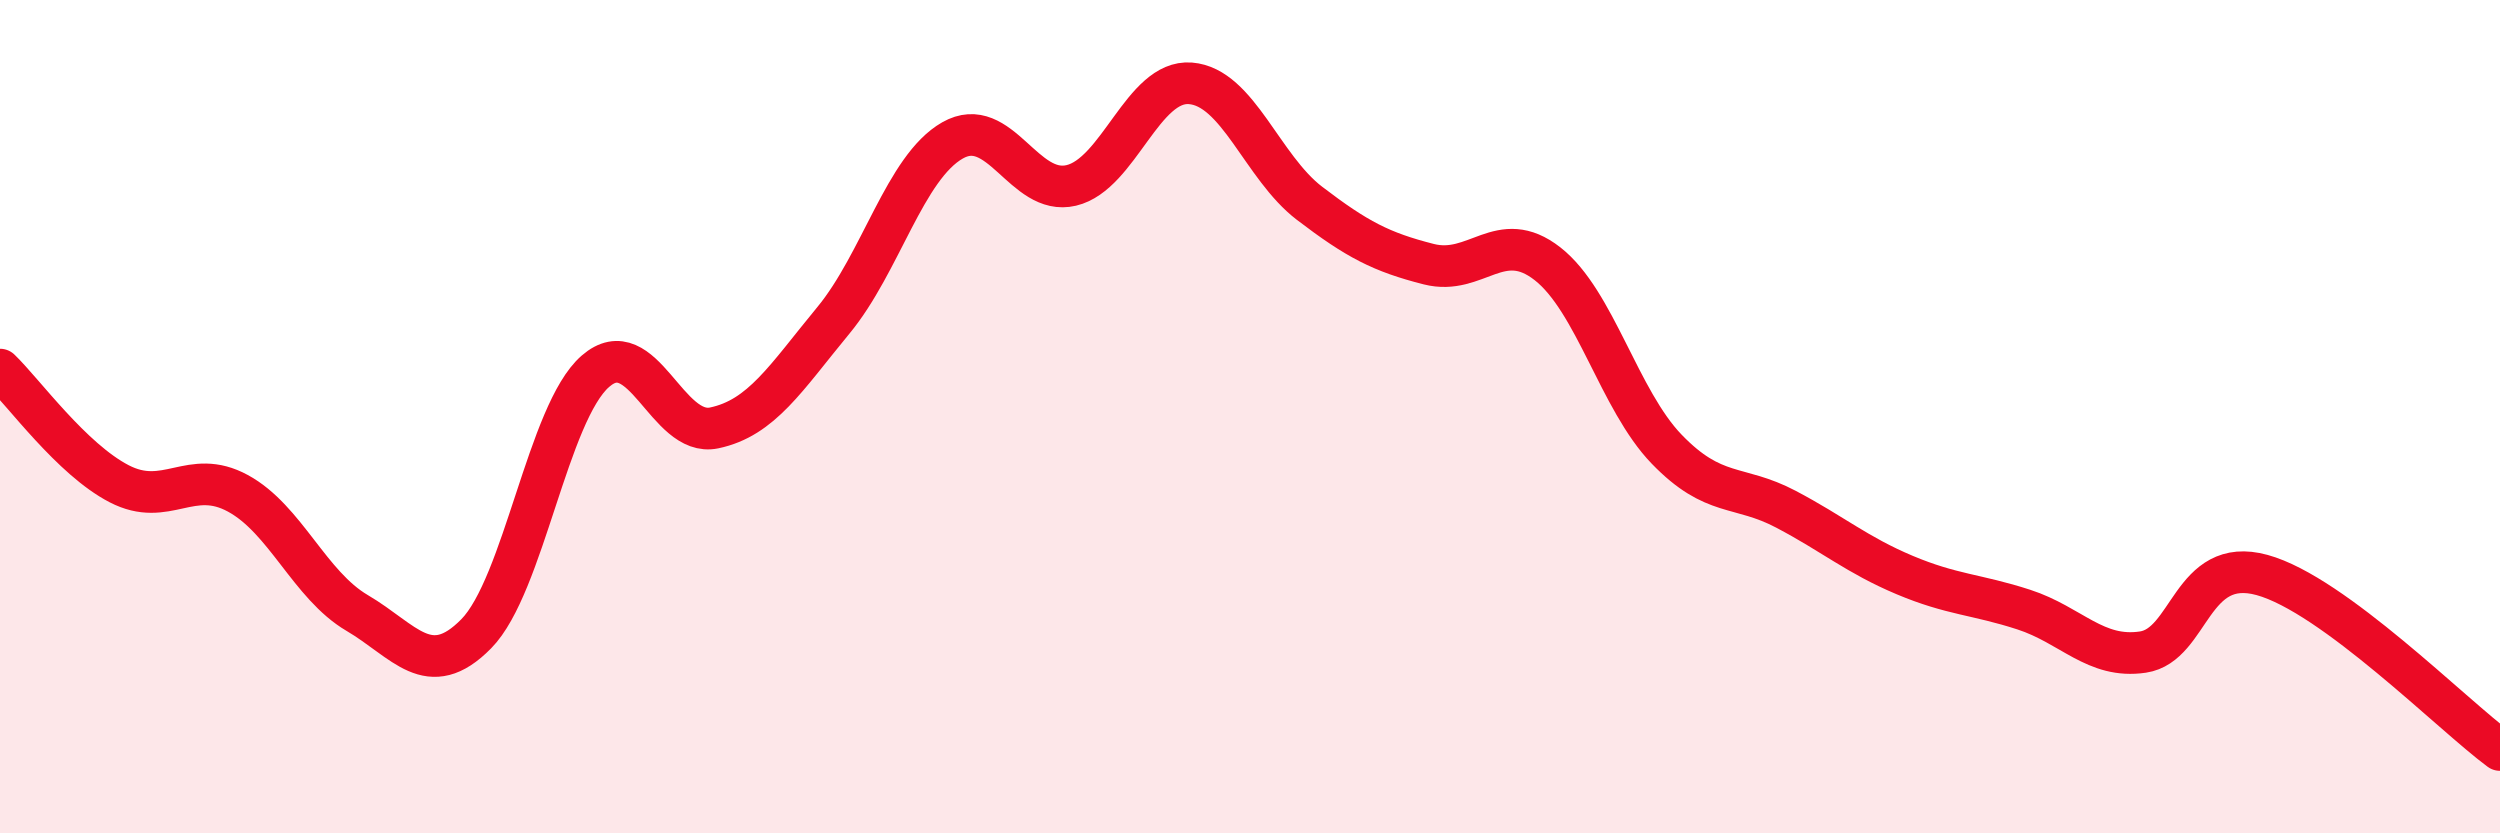
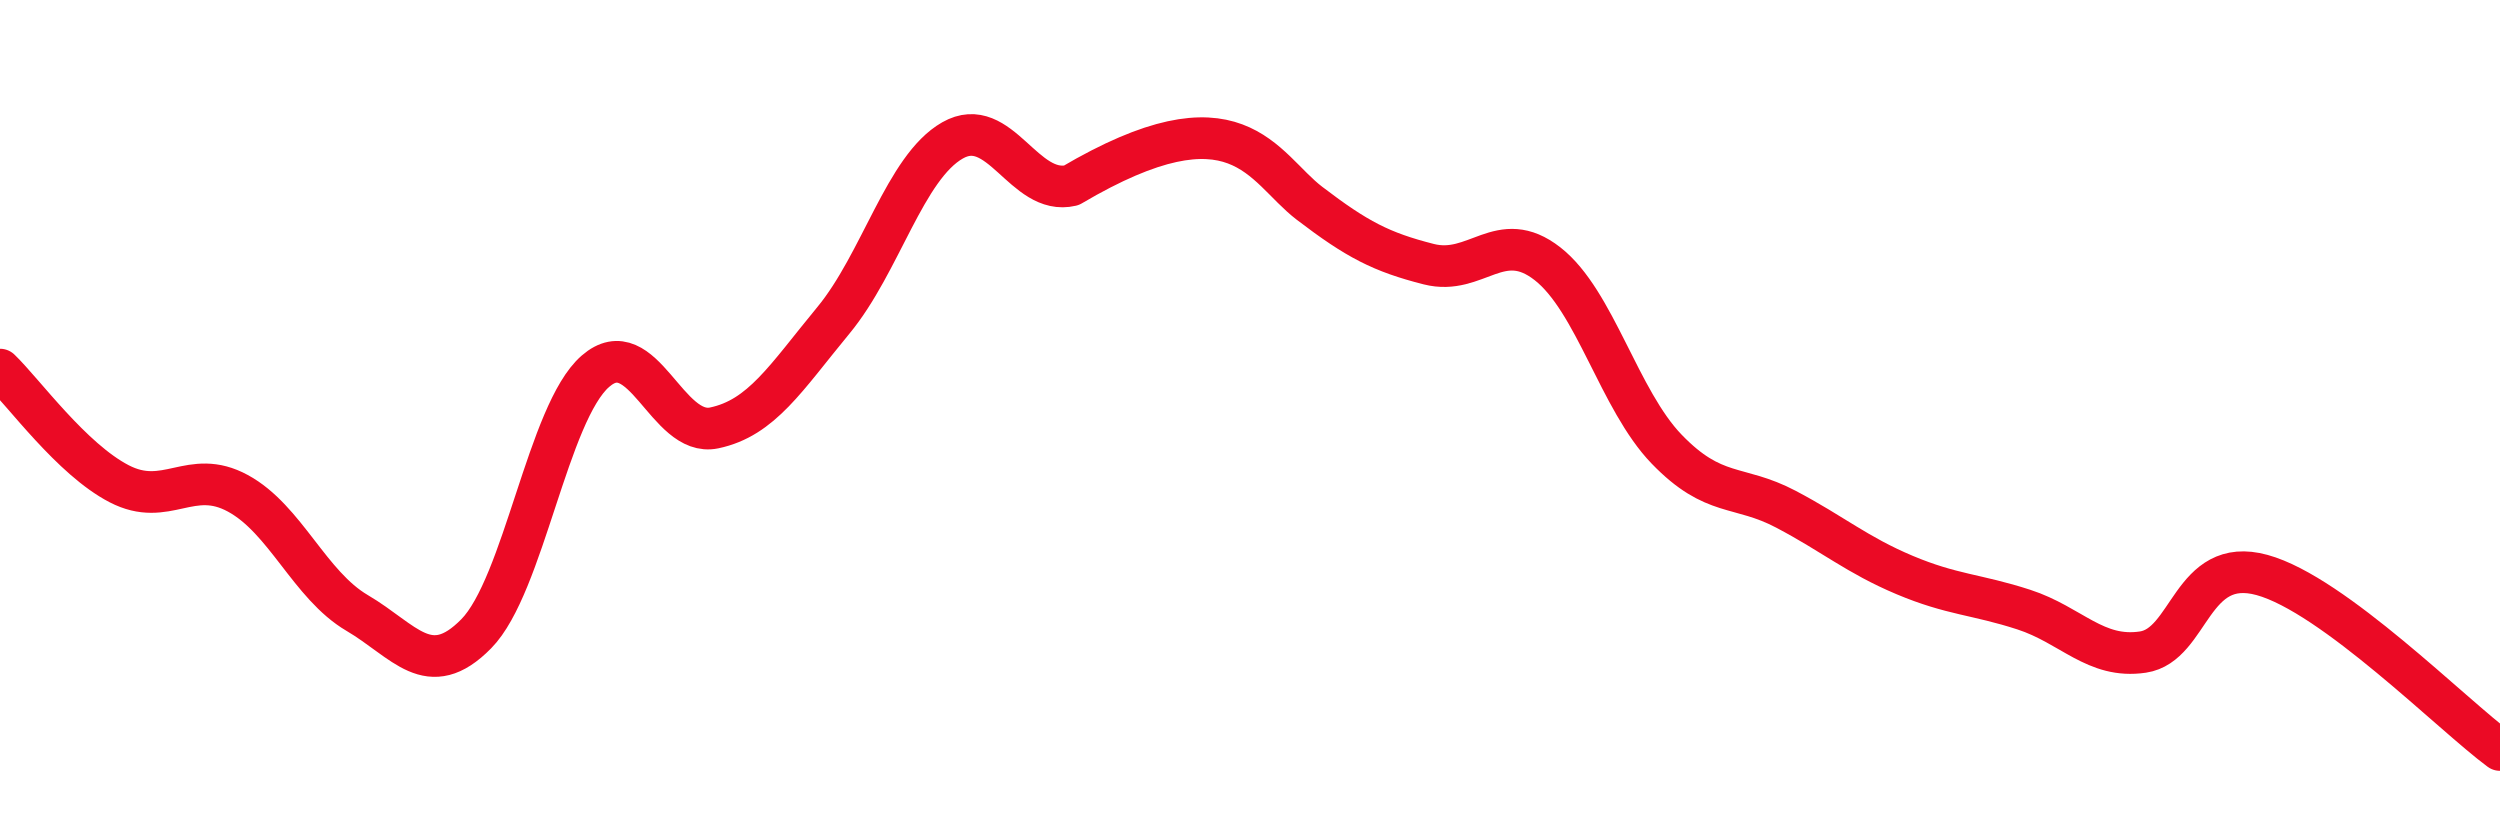
<svg xmlns="http://www.w3.org/2000/svg" width="60" height="20" viewBox="0 0 60 20">
-   <path d="M 0,8.87 C 0.57,9.42 1.72,11.02 2.86,11.61 C 4,12.2 4.57,11.22 5.71,11.84 C 6.85,12.46 7.43,14.04 8.57,14.71 C 9.71,15.38 10.29,16.37 11.43,15.21 C 12.57,14.05 13.15,9.9 14.29,8.91 C 15.43,7.92 16,10.51 17.14,10.27 C 18.28,10.03 18.86,9.07 20,7.69 C 21.14,6.31 21.72,4.02 22.86,3.37 C 24,2.72 24.57,4.72 25.71,4.45 C 26.85,4.18 27.43,1.91 28.57,2 C 29.71,2.09 30.29,4.01 31.43,4.88 C 32.57,5.75 33.15,6.05 34.29,6.34 C 35.43,6.63 36,5.44 37.14,6.33 C 38.28,7.22 38.86,9.6 40,10.78 C 41.14,11.96 41.72,11.62 42.86,12.22 C 44,12.82 44.57,13.32 45.71,13.8 C 46.85,14.28 47.43,14.26 48.57,14.63 C 49.71,15 50.29,15.82 51.43,15.65 C 52.57,15.48 52.58,13.33 54.29,13.8 C 56,14.27 58.86,17.16 60,18L60 20L0 20Z" fill="#EB0A25" opacity="0.1" stroke-linecap="round" stroke-linejoin="round" />
-   <path d="M 0,8.87 C 0.57,9.42 1.72,11.02 2.86,11.61 C 4,12.2 4.57,11.22 5.71,11.84 C 6.85,12.46 7.43,14.04 8.57,14.71 C 9.71,15.38 10.29,16.37 11.43,15.21 C 12.57,14.05 13.15,9.9 14.29,8.91 C 15.43,7.92 16,10.51 17.14,10.27 C 18.28,10.03 18.86,9.07 20,7.69 C 21.14,6.31 21.72,4.02 22.86,3.37 C 24,2.72 24.57,4.72 25.71,4.45 C 26.85,4.18 27.43,1.91 28.57,2 C 29.71,2.09 30.29,4.01 31.43,4.88 C 32.57,5.75 33.15,6.05 34.29,6.34 C 35.43,6.63 36,5.44 37.14,6.33 C 38.28,7.22 38.86,9.6 40,10.78 C 41.14,11.96 41.72,11.62 42.86,12.22 C 44,12.82 44.57,13.32 45.71,13.8 C 46.85,14.28 47.43,14.26 48.57,14.63 C 49.71,15 50.29,15.82 51.43,15.65 C 52.57,15.48 52.58,13.33 54.29,13.8 C 56,14.27 58.86,17.16 60,18" stroke="#EB0A25" stroke-width="1" fill="none" stroke-linecap="round" stroke-linejoin="round" />
+   <path d="M 0,8.87 C 0.57,9.42 1.72,11.02 2.86,11.61 C 4,12.2 4.57,11.22 5.71,11.84 C 6.85,12.46 7.43,14.04 8.57,14.71 C 9.71,15.38 10.29,16.37 11.43,15.21 C 12.57,14.05 13.15,9.9 14.29,8.91 C 15.43,7.92 16,10.51 17.14,10.27 C 18.28,10.03 18.86,9.07 20,7.69 C 21.14,6.31 21.72,4.02 22.86,3.37 C 24,2.72 24.57,4.72 25.71,4.45 C 29.71,2.09 30.29,4.01 31.43,4.88 C 32.57,5.75 33.15,6.05 34.29,6.34 C 35.43,6.63 36,5.44 37.14,6.33 C 38.28,7.22 38.86,9.6 40,10.78 C 41.14,11.96 41.72,11.62 42.86,12.22 C 44,12.82 44.57,13.32 45.71,13.8 C 46.85,14.28 47.43,14.26 48.57,14.63 C 49.71,15 50.29,15.82 51.43,15.65 C 52.57,15.48 52.58,13.33 54.29,13.8 C 56,14.27 58.86,17.16 60,18" stroke="#EB0A25" stroke-width="1" fill="none" stroke-linecap="round" stroke-linejoin="round" />
</svg>